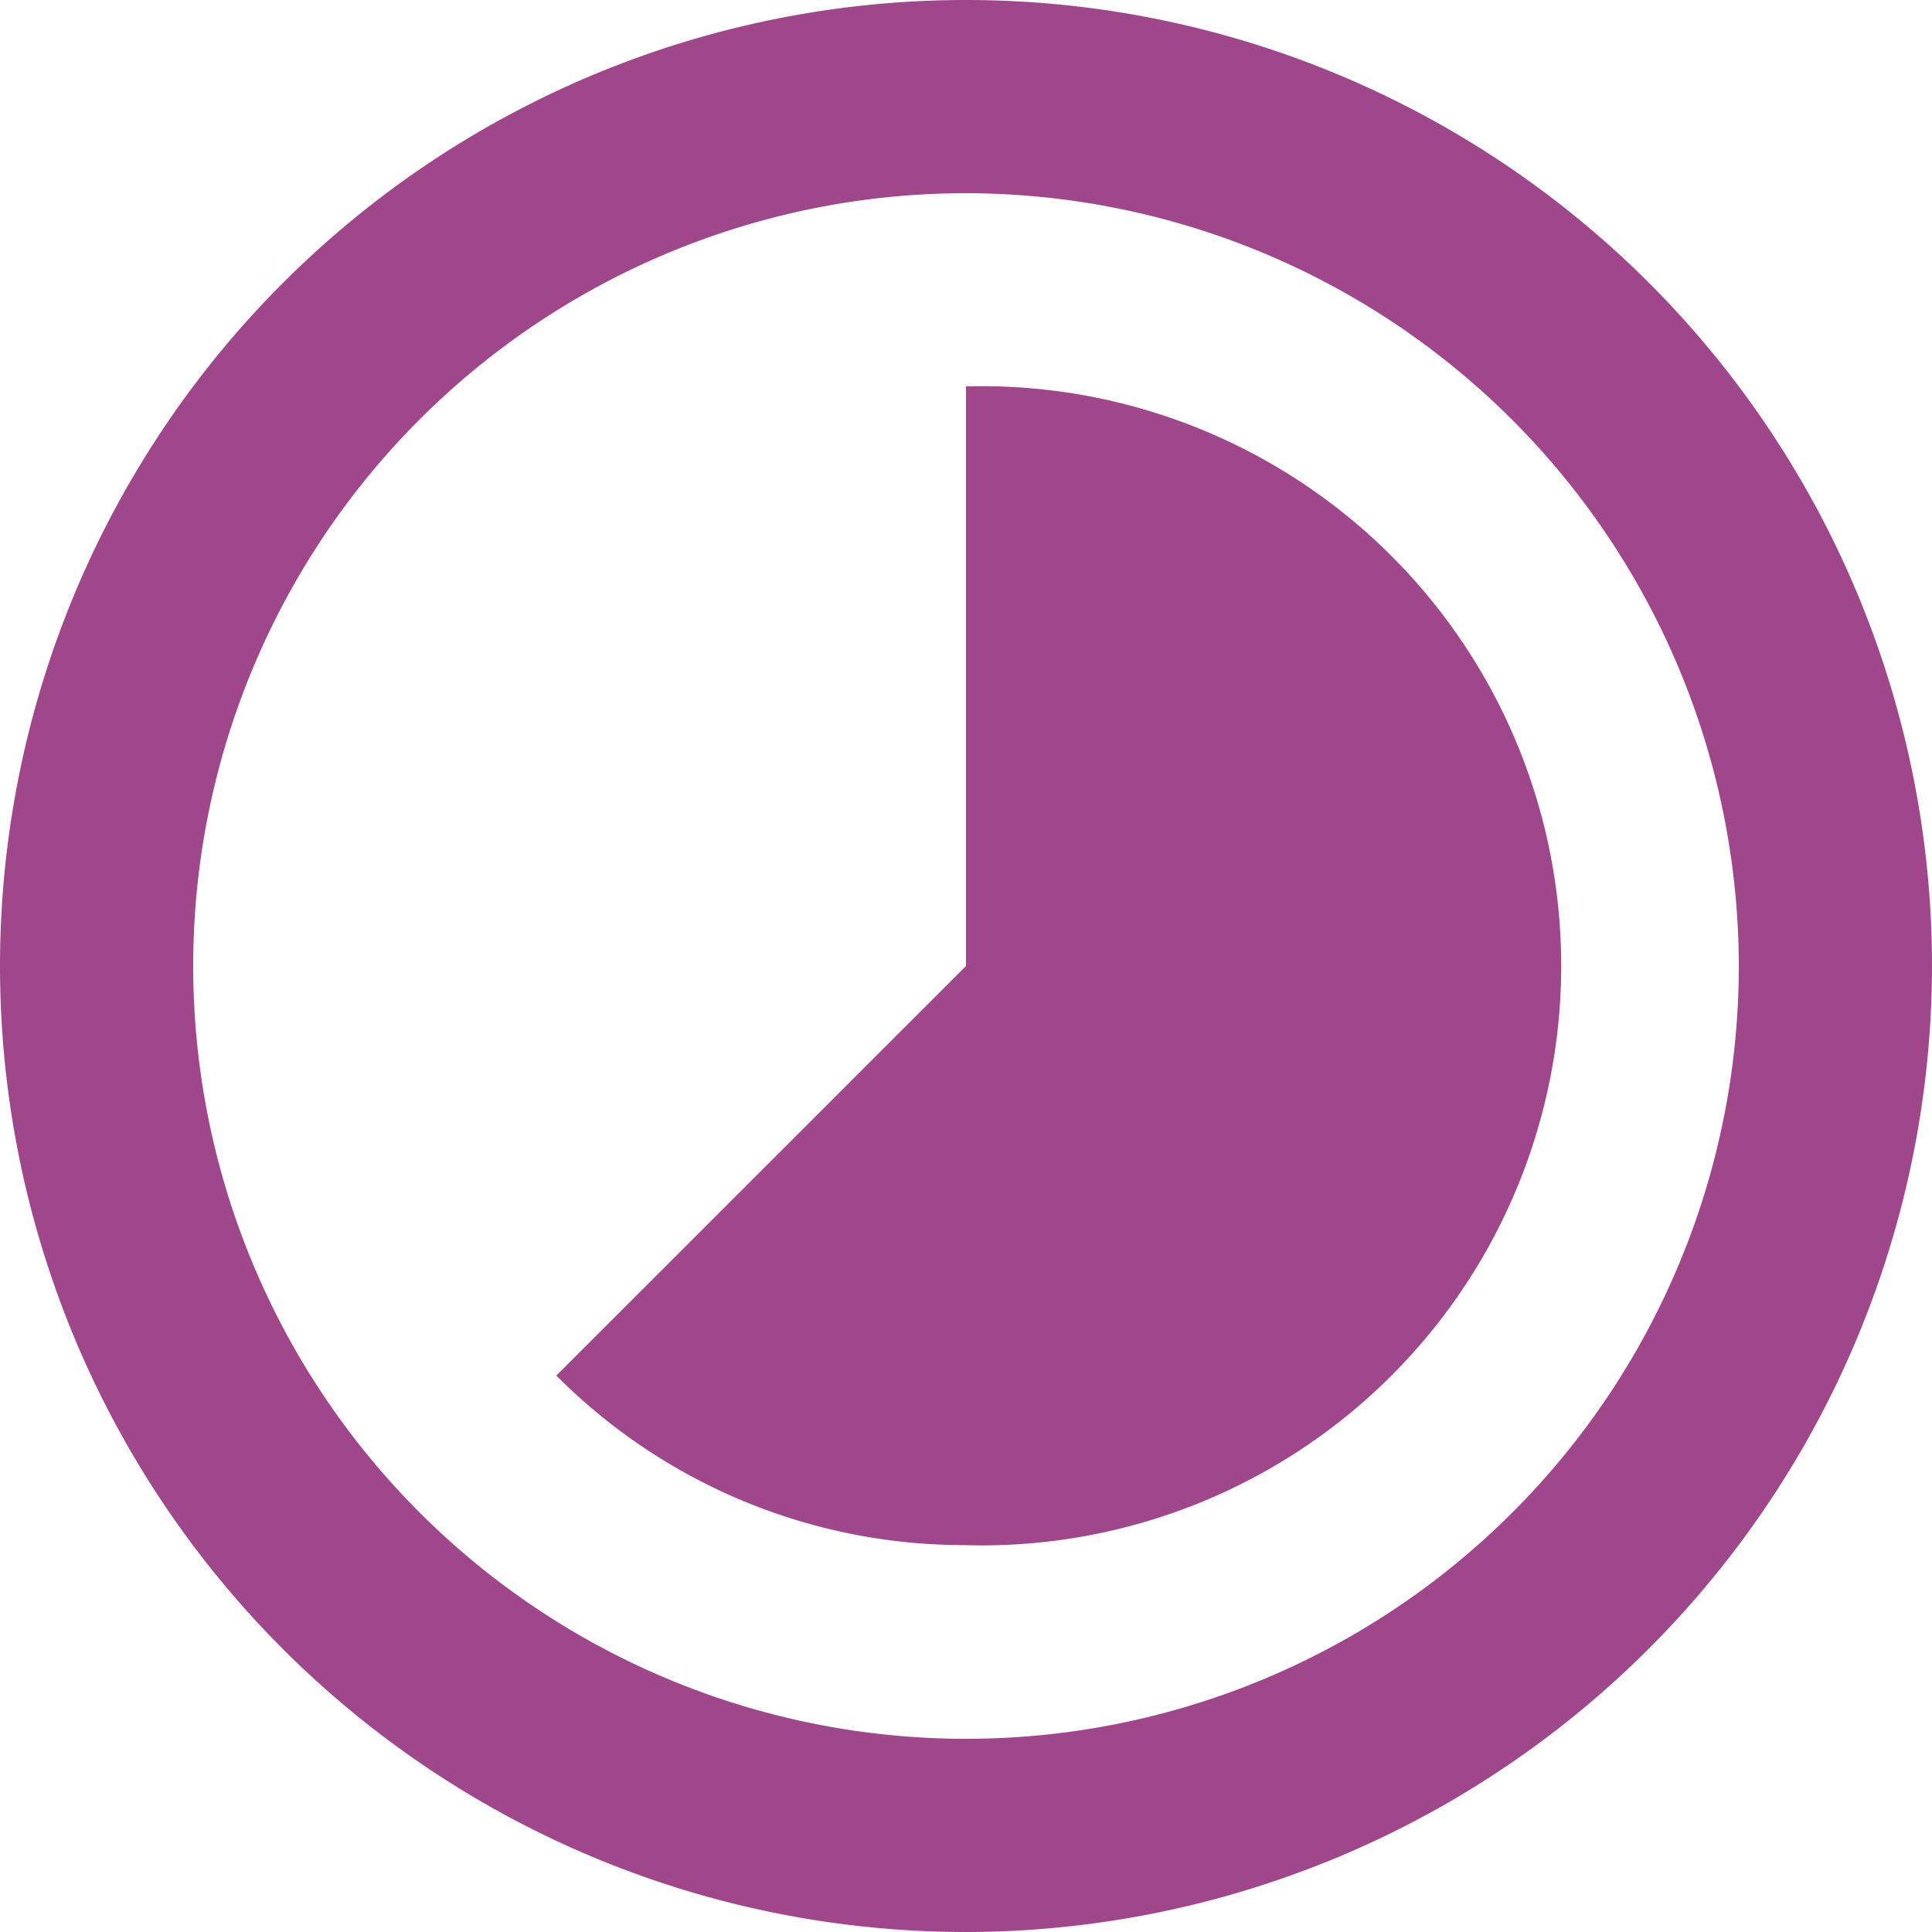
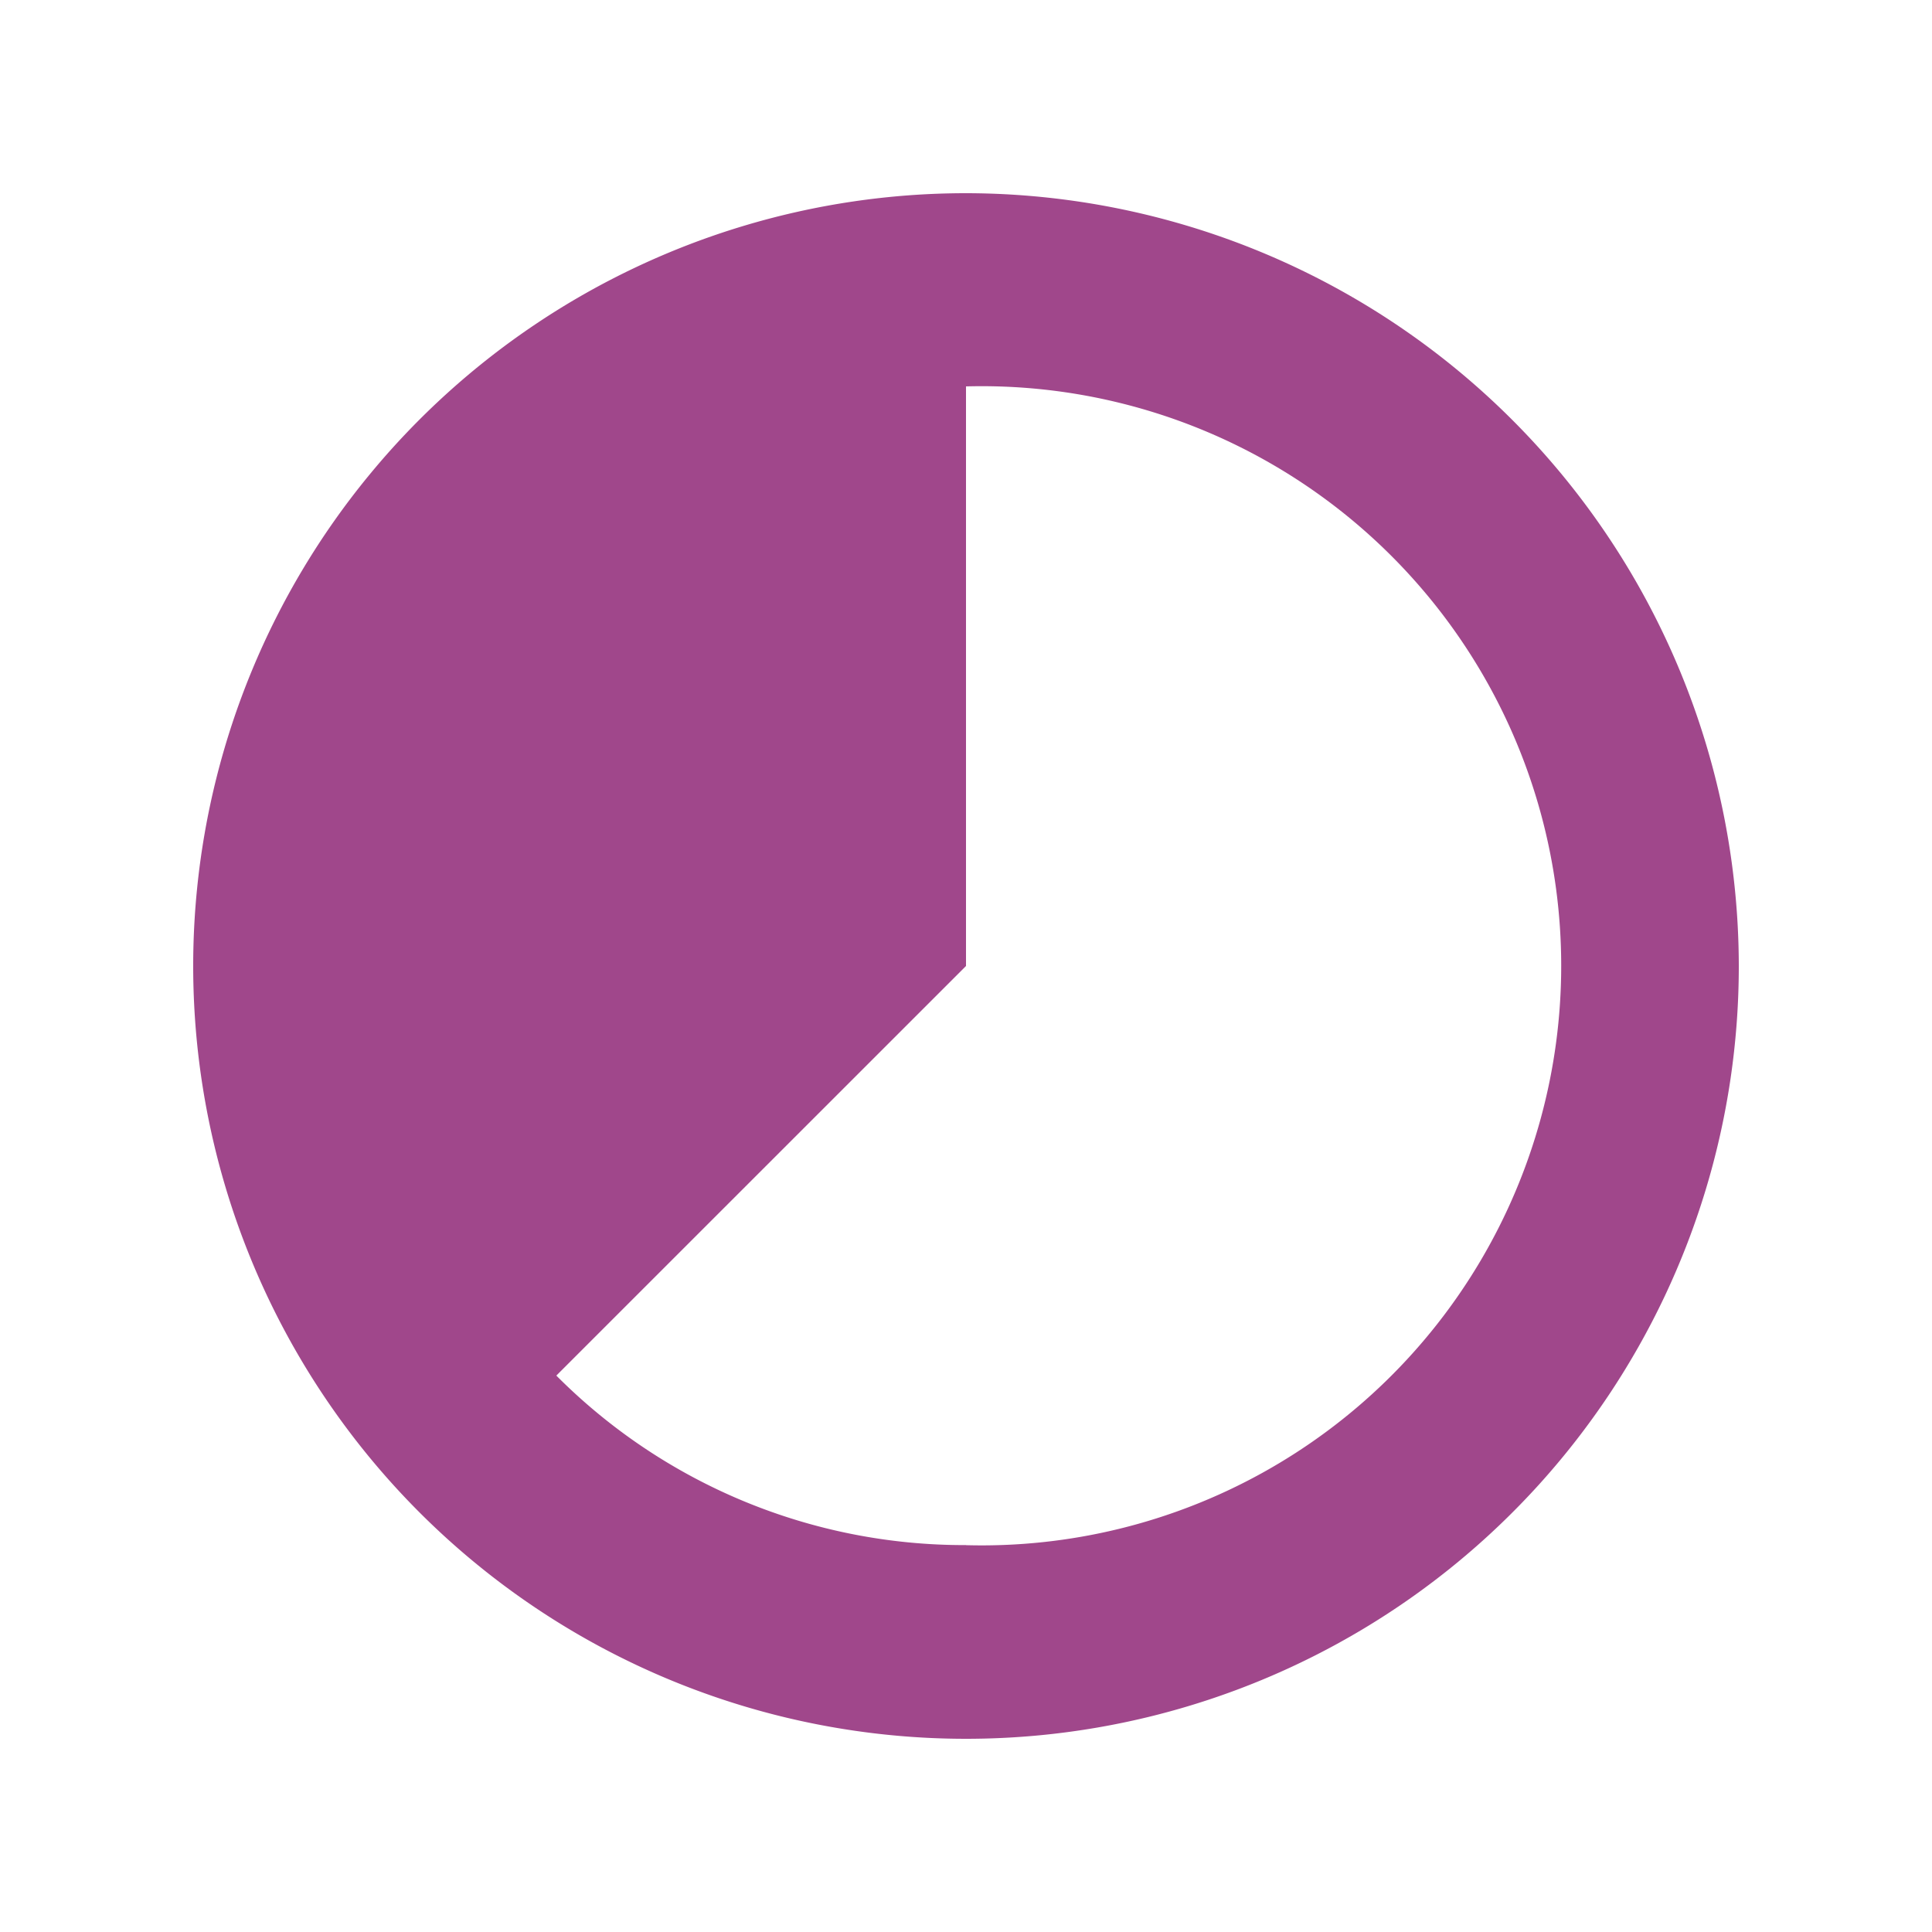
<svg xmlns="http://www.w3.org/2000/svg" width="23" height="23" viewBox="0 0 23 23">
-   <path id="Bordery" d="M11.5,23A11.5,11.5,0,1,1,23,11.5,11.513,11.513,0,0,1,11.5,23Zm0-20.7a9.2,9.2,0,1,0,9.2,9.2A9.211,9.211,0,0,0,11.5,2.3Zm0,16.094a6.851,6.851,0,0,1-4.877-2.018L11.5,11.5V4.6a6.9,6.9,0,1,1,0,13.795Z" fill="#a0478b" />
+   <path id="Bordery" d="M11.5,23Zm0-20.7a9.2,9.2,0,1,0,9.2,9.2A9.211,9.211,0,0,0,11.5,2.3Zm0,16.094a6.851,6.851,0,0,1-4.877-2.018L11.5,11.5V4.6a6.9,6.9,0,1,1,0,13.795Z" fill="#a0478b" />
</svg>